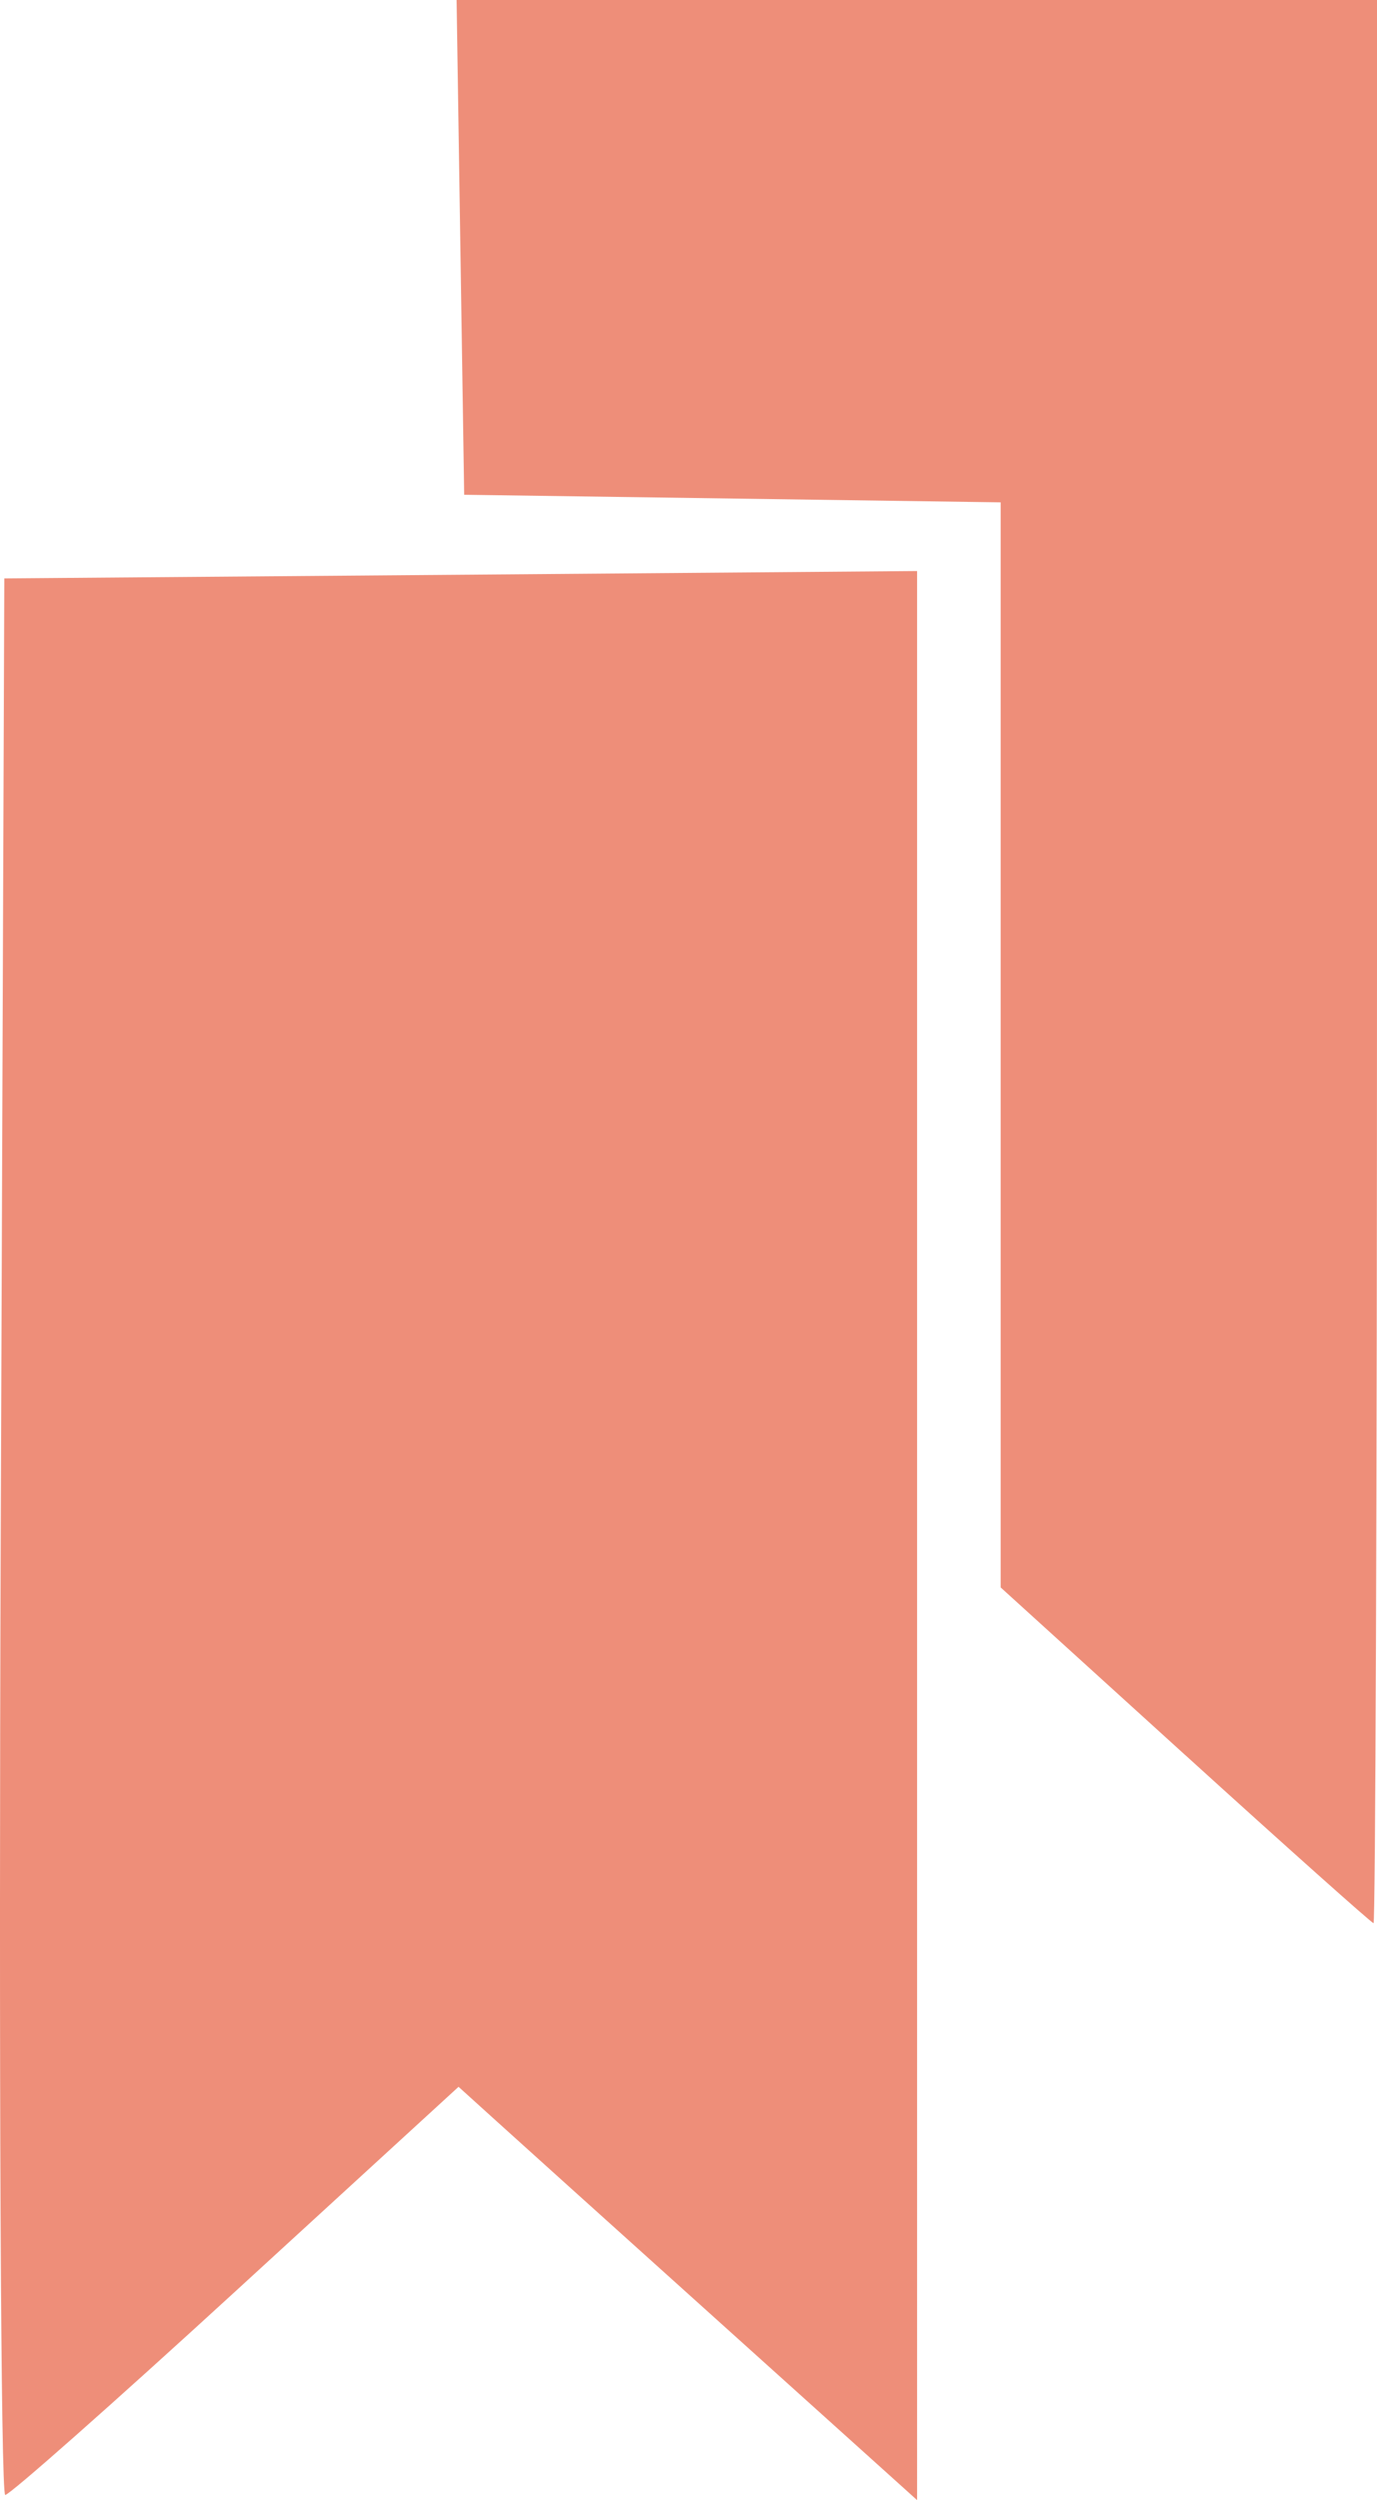
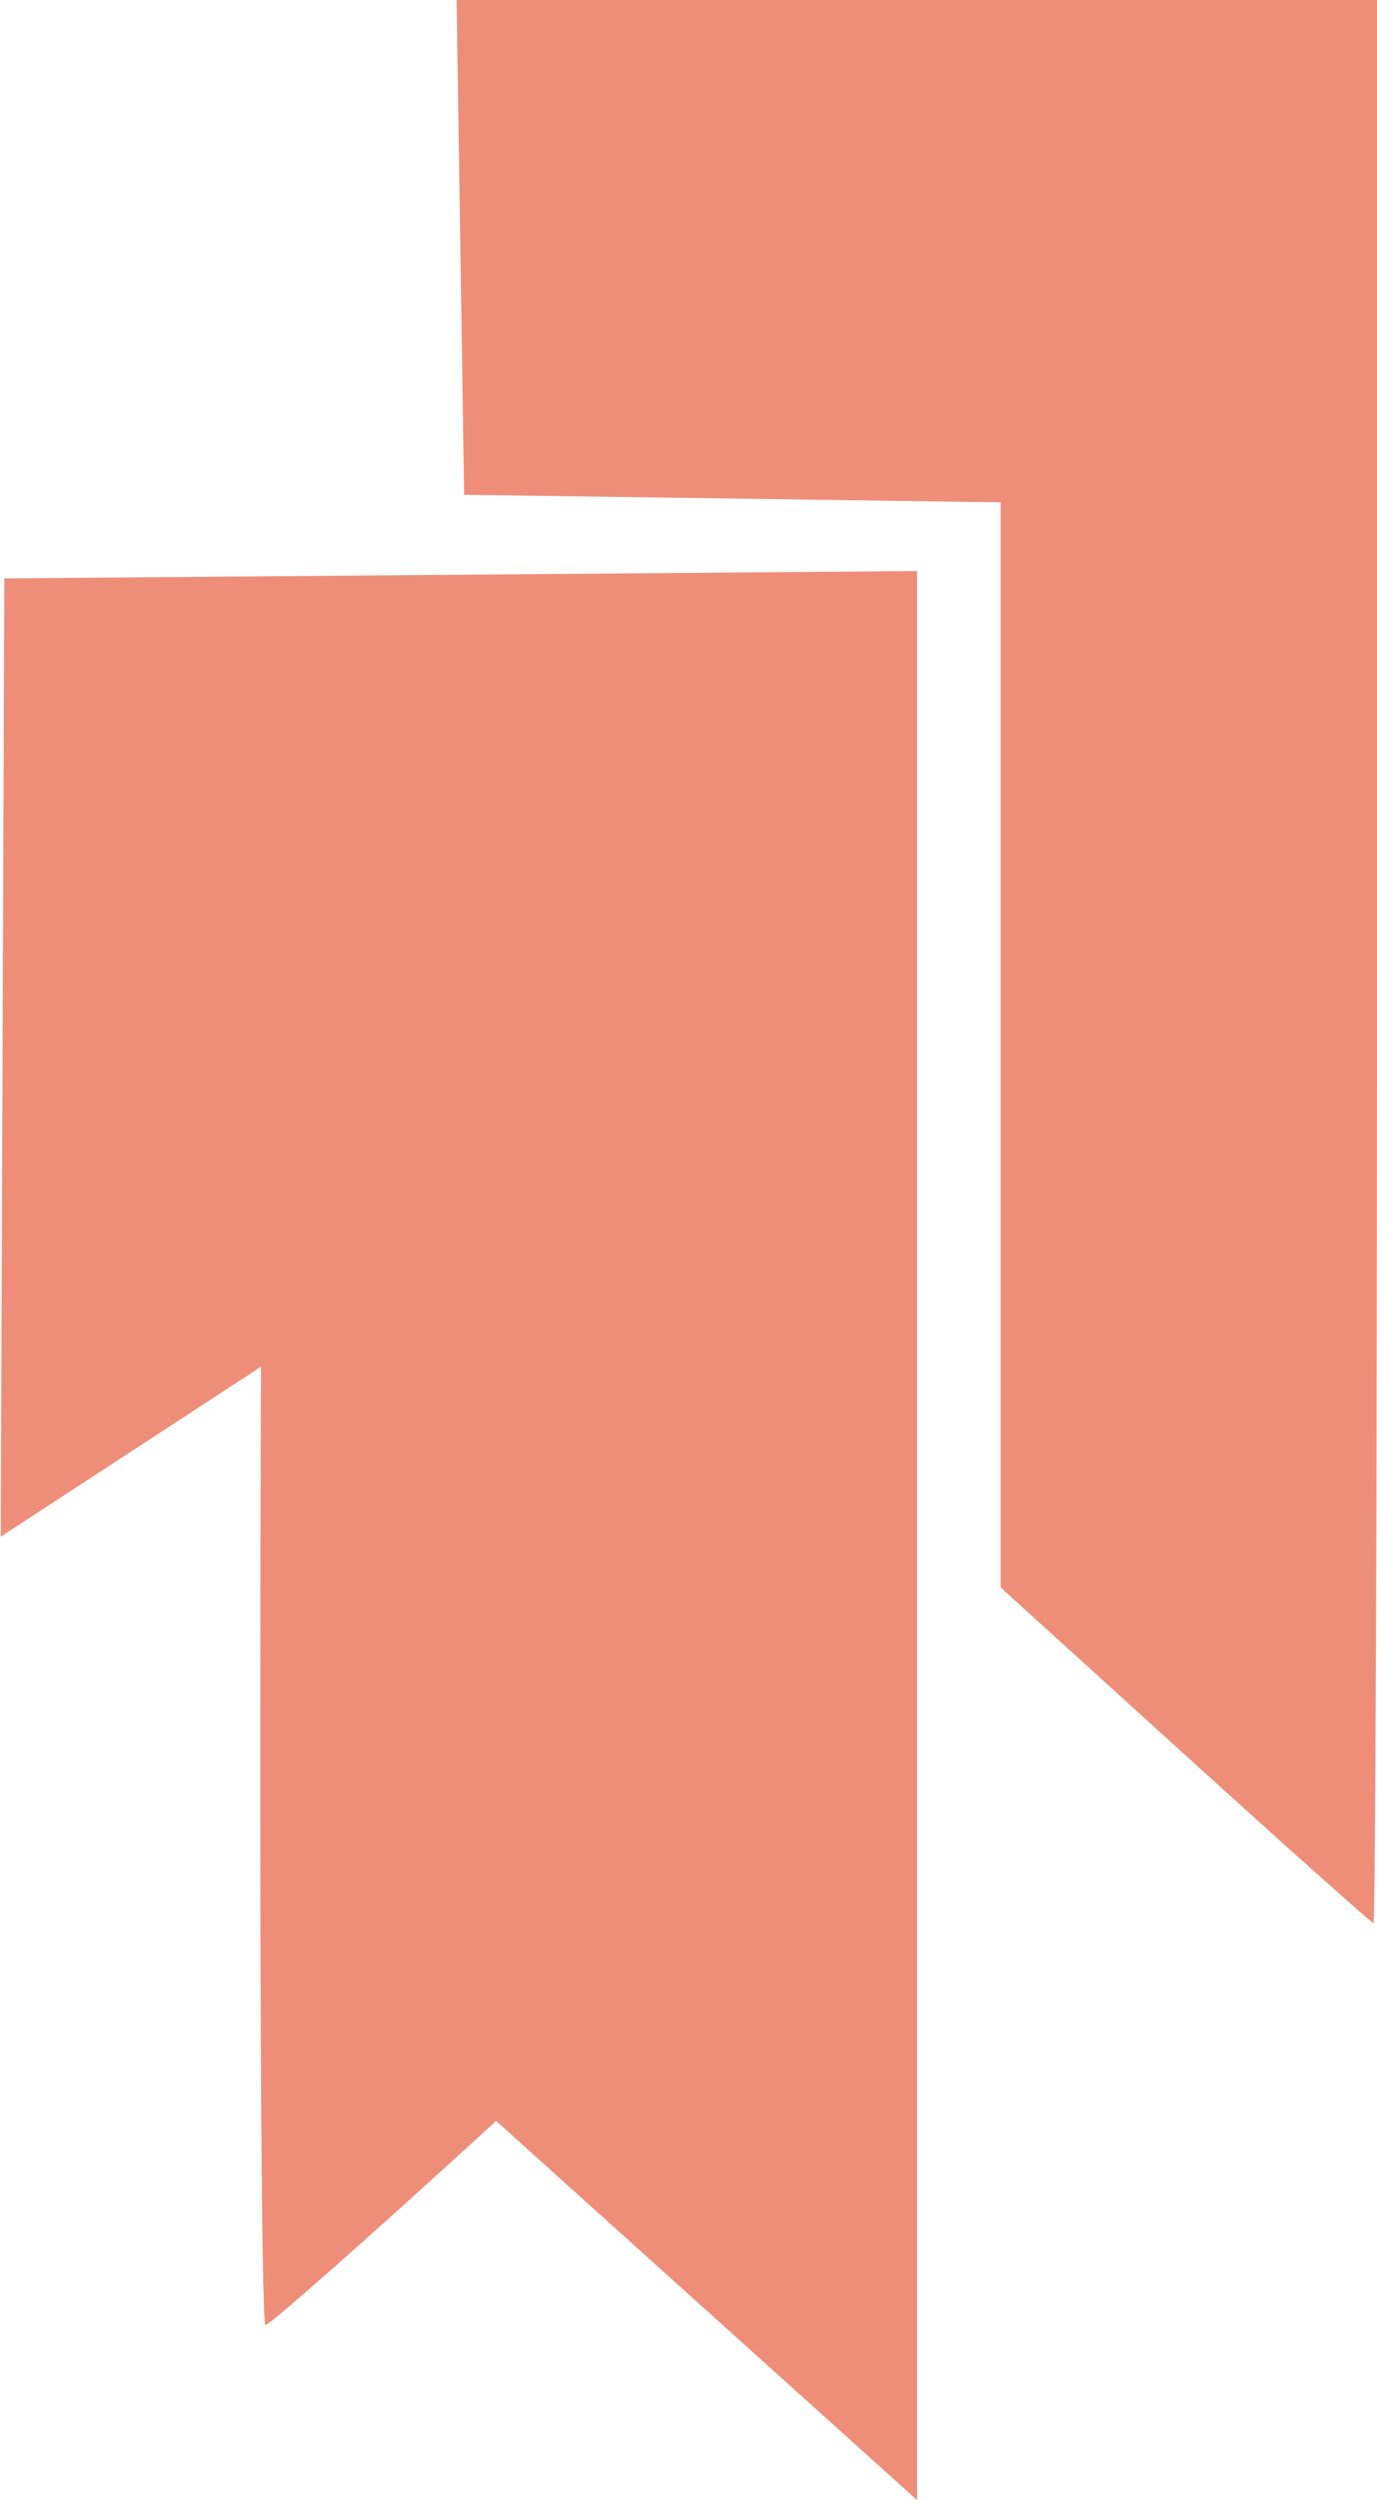
<svg xmlns="http://www.w3.org/2000/svg" xmlns:ns1="http://sodipodi.sourceforge.net/DTD/sodipodi-0.dtd" xmlns:ns2="http://www.inkscape.org/namespaces/inkscape" width="26.144mm" height="47.46mm" version="1.1" viewBox="0 0 26.144 47.46" xml:space="preserve" id="svg2379" ns1:docname="logo.svg" ns2:version="1.2.2 (b0a84865, 2022-12-01)">
  <defs id="defs2383" />
  <ns1:namedview id="namedview2381" pagecolor="#ffffff" bordercolor="#000000" borderopacity="0.25" ns2:showpageshadow="2" ns2:pageopacity="0.0" ns2:pagecheckerboard="0" ns2:deskcolor="#d1d1d1" ns2:document-units="mm" showgrid="false" ns2:zoom="1.3156971" ns2:cx="194.95369" ns2:cy="89.686299" ns2:window-width="1246" ns2:window-height="417" ns2:window-x="0" ns2:window-y="25" ns2:window-maximized="0" ns2:current-layer="svg2379" />
  <g transform="translate(-74.686,-128.861)" id="g2377">
    <g transform="translate(-152.58,-23.649)" stroke-width="0.265" id="g2375">
-       <path d="m 227.28,181.68 0.068,-18.19 17.33,-0.14 v 36.619 l -0.728,-0.656 c -0.4,-0.361 -2.037,-1.835 -3.638,-3.276 -1.601,-1.441 -3.232,-2.911 -3.625,-3.267 l -0.715,-0.647 -4.227,3.874 c -2.325,2.131 -4.296,3.874 -4.38,3.874 -0.084,0 -0.122,-8.185 -0.085,-18.19 z m 22.491,4.148 -3.506,-3.184 v -20.598 l -10.186,-0.144 -0.072,-4.696 -0.072,-4.696 h 17.475 v 18.256 c 0,10.041 -0.03,18.254 -0.066,18.251 -0.036,-0.003 -1.644,-1.438 -3.572,-3.189 z" fill="#ee8e79" id="path2371" />
+       <path d="m 227.28,181.68 0.068,-18.19 17.33,-0.14 v 36.619 l -0.728,-0.656 c -0.4,-0.361 -2.037,-1.835 -3.638,-3.276 -1.601,-1.441 -3.232,-2.911 -3.625,-3.267 c -2.325,2.131 -4.296,3.874 -4.38,3.874 -0.084,0 -0.122,-8.185 -0.085,-18.19 z m 22.491,4.148 -3.506,-3.184 v -20.598 l -10.186,-0.144 -0.072,-4.696 -0.072,-4.696 h 17.475 v 18.256 c 0,10.041 -0.03,18.254 -0.066,18.251 -0.036,-0.003 -1.644,-1.438 -3.572,-3.189 z" fill="#ee8e79" id="path2371" />
    </g>
  </g>
</svg>